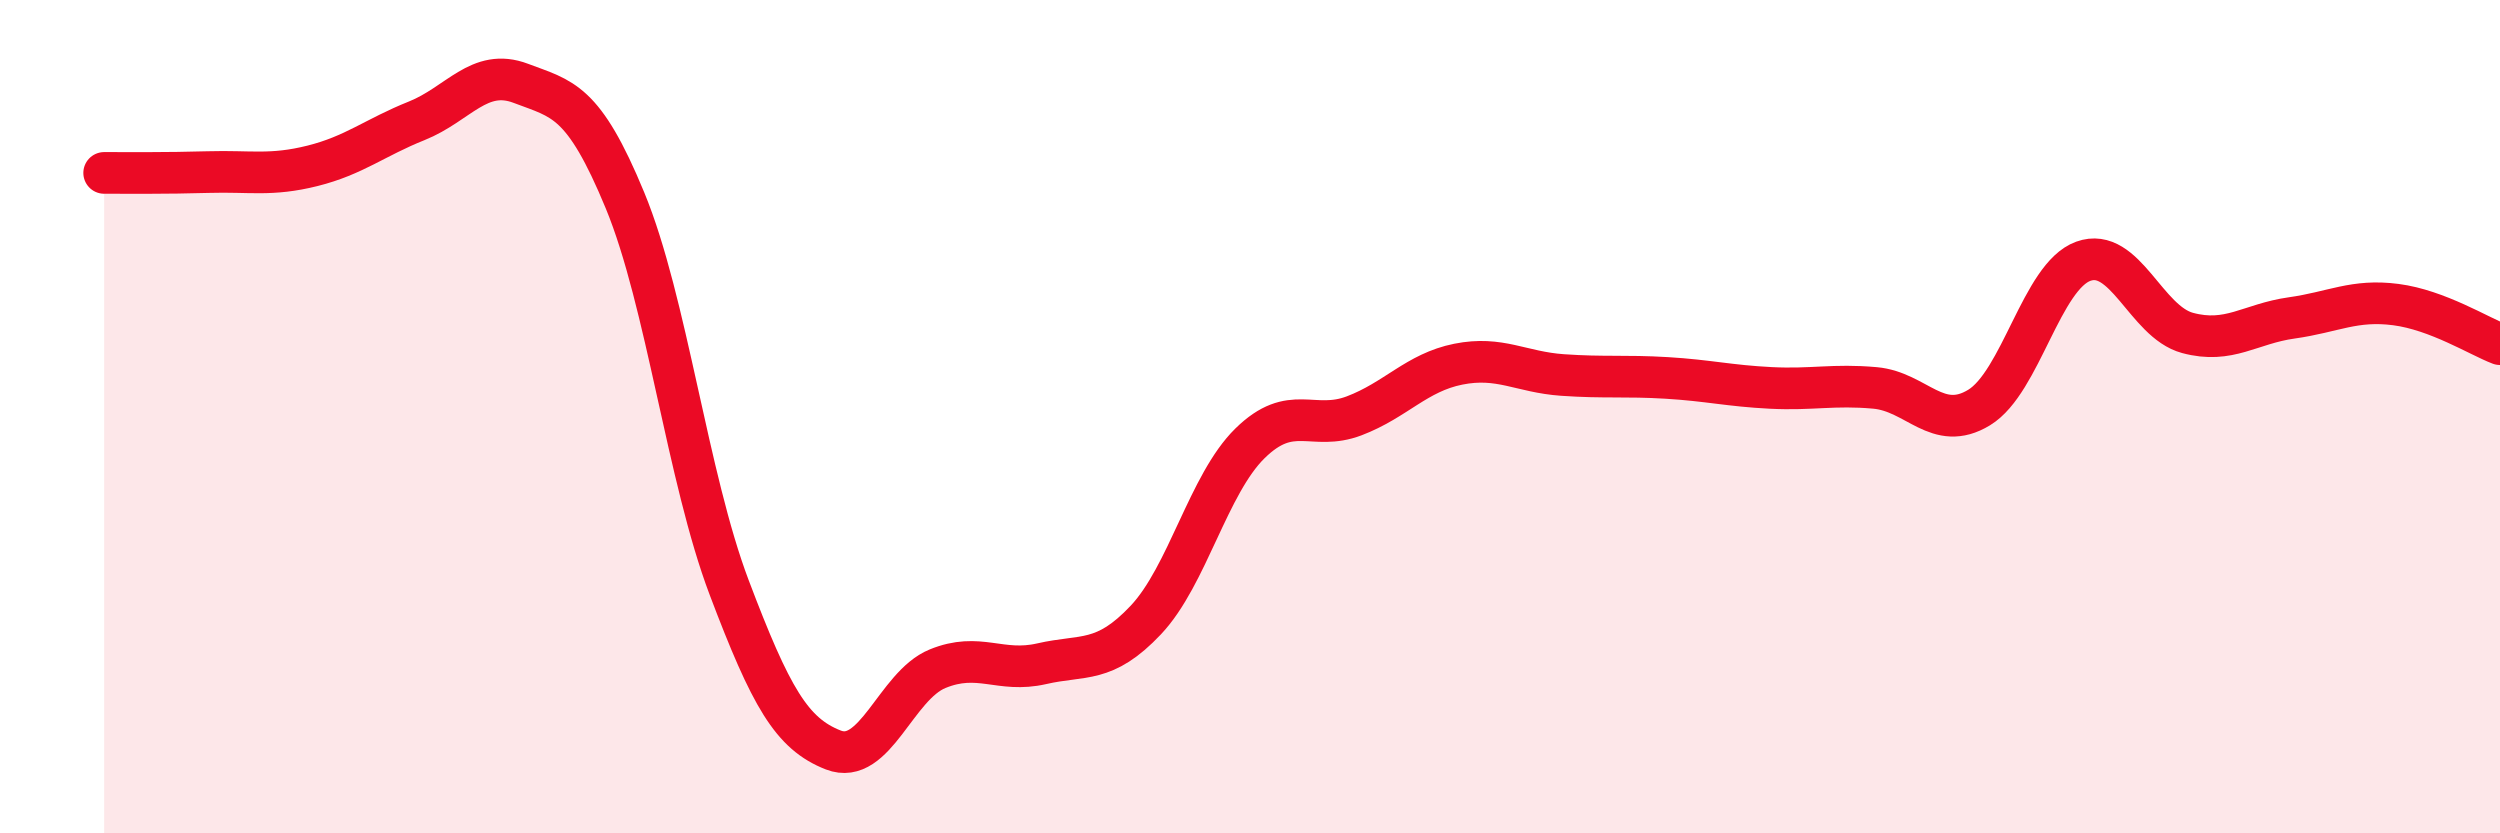
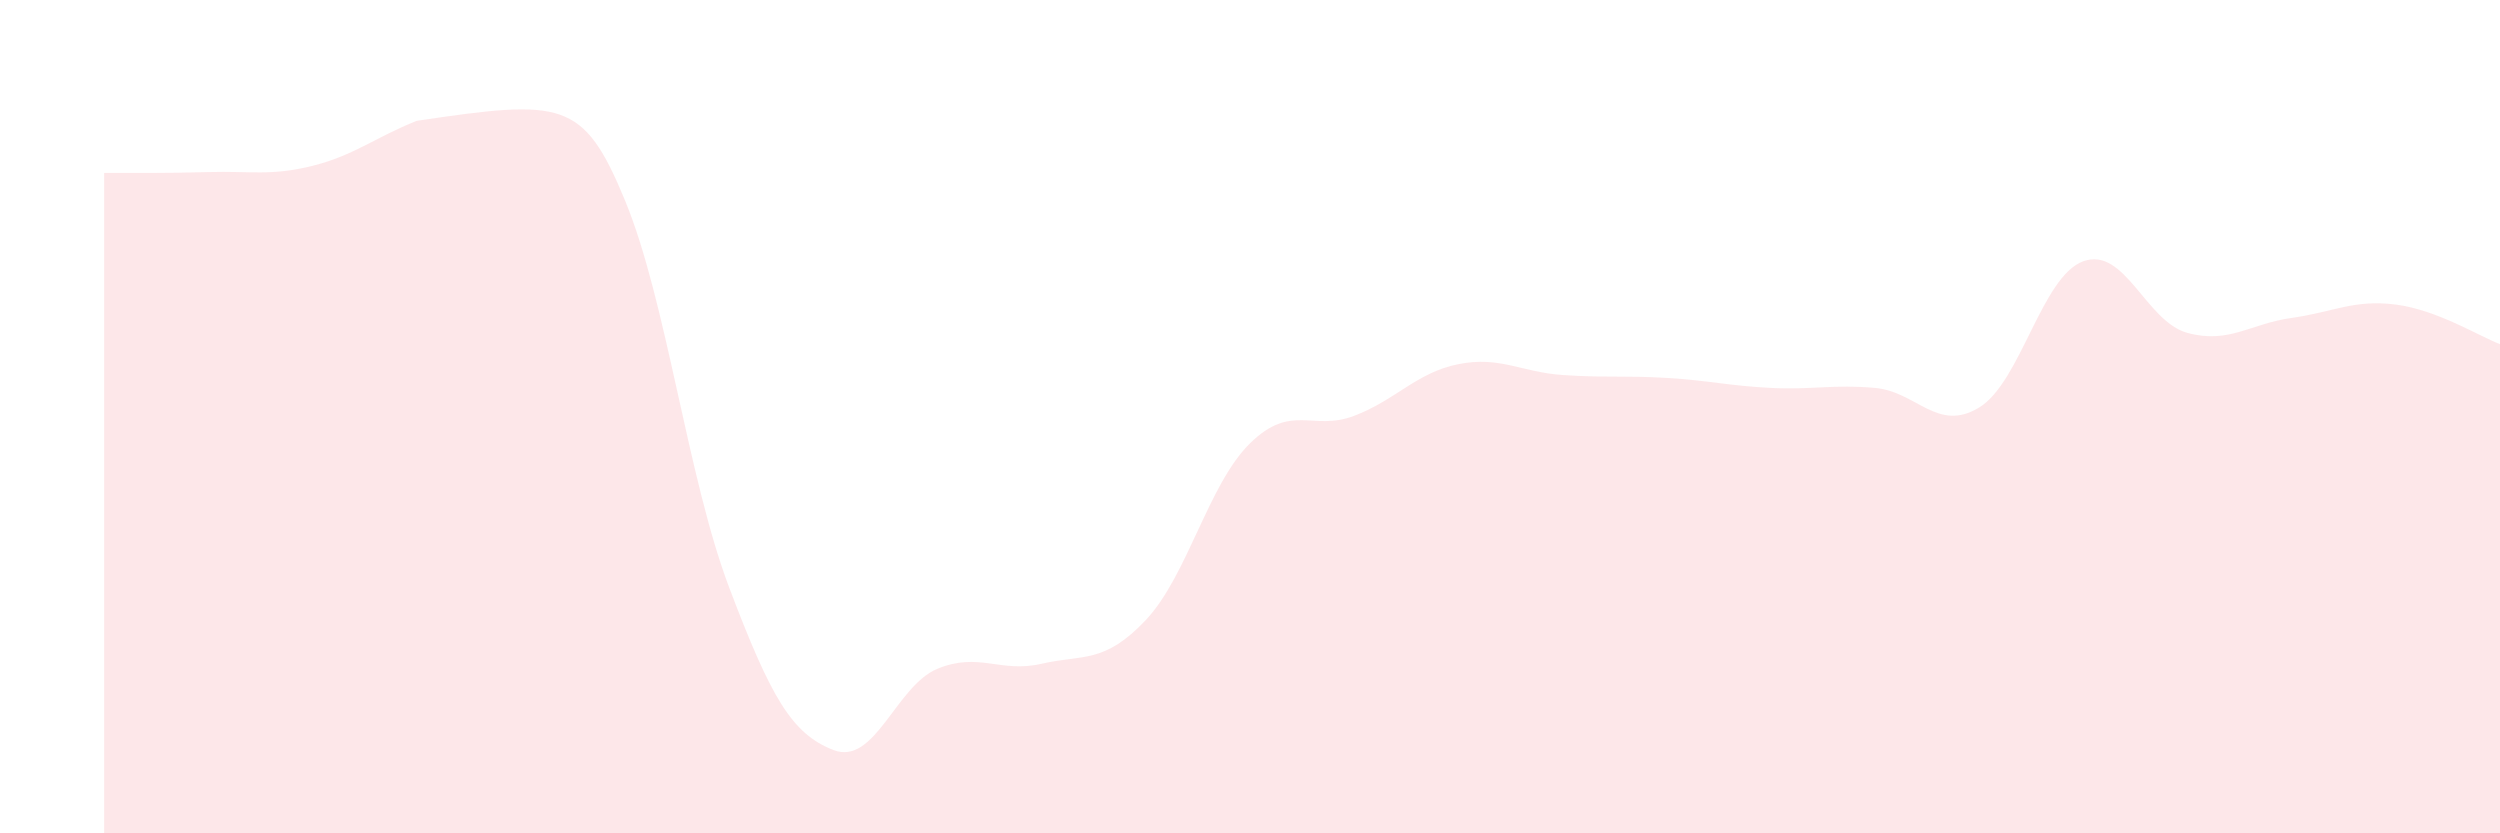
<svg xmlns="http://www.w3.org/2000/svg" width="60" height="20" viewBox="0 0 60 20">
-   <path d="M 2.5,4.15 C 3,4.15 4,4.16 5,4.13 C 6,4.1 6.5,4.23 7.5,3.98 C 8.5,3.73 9,3.3 10,2.9 C 11,2.5 11.5,1.62 12.5,2 C 13.5,2.38 14,2.39 15,4.81 C 16,7.23 16.5,11.46 17.5,14.1 C 18.5,16.74 19,17.61 20,18 C 21,18.39 21.5,16.46 22.5,16.05 C 23.5,15.64 24,16.16 25,15.93 C 26,15.7 26.5,15.94 27.5,14.88 C 28.5,13.82 29,11.62 30,10.64 C 31,9.66 31.5,10.36 32.5,9.98 C 33.5,9.6 34,8.94 35,8.74 C 36,8.54 36.5,8.93 37.5,9 C 38.5,9.07 39,9.01 40,9.07 C 41,9.13 41.5,9.26 42.5,9.31 C 43.5,9.36 44,9.22 45,9.31 C 46,9.4 46.5,10.39 47.5,9.78 C 48.5,9.17 49,6.63 50,6.27 C 51,5.91 51.5,7.72 52.5,7.99 C 53.5,8.26 54,7.77 55,7.63 C 56,7.49 56.5,7.18 57.5,7.31 C 58.5,7.44 59.5,8.07 60,8.26L60 20L2.5 20Z" fill="#EB0A25" opacity="0.1" stroke-linecap="round" stroke-linejoin="round" />
-   <path d="M 2.5,4.15 C 3,4.15 4,4.16 5,4.13 C 6,4.1 6.5,4.23 7.5,3.98 C 8.5,3.73 9,3.3 10,2.9 C 11,2.5 11.5,1.62 12.5,2 C 13.5,2.38 14,2.39 15,4.81 C 16,7.23 16.5,11.46 17.5,14.1 C 18.5,16.74 19,17.61 20,18 C 21,18.39 21.5,16.46 22.5,16.05 C 23.5,15.64 24,16.16 25,15.93 C 26,15.7 26.5,15.94 27.5,14.88 C 28.5,13.82 29,11.62 30,10.64 C 31,9.66 31.5,10.36 32.5,9.98 C 33.5,9.6 34,8.94 35,8.74 C 36,8.54 36.5,8.93 37.5,9 C 38.5,9.07 39,9.01 40,9.07 C 41,9.13 41.5,9.26 42.5,9.31 C 43.5,9.36 44,9.22 45,9.31 C 46,9.4 46.5,10.39 47.5,9.78 C 48.5,9.17 49,6.63 50,6.27 C 51,5.91 51.5,7.72 52.5,7.99 C 53.5,8.26 54,7.77 55,7.63 C 56,7.49 56.5,7.18 57.5,7.31 C 58.5,7.44 59.5,8.07 60,8.26" stroke="#EB0A25" stroke-width="1" fill="none" stroke-linecap="round" stroke-linejoin="round" />
+   <path d="M 2.5,4.15 C 3,4.15 4,4.16 5,4.13 C 6,4.1 6.5,4.23 7.5,3.98 C 8.5,3.73 9,3.3 10,2.9 C 13.5,2.38 14,2.39 15,4.81 C 16,7.23 16.5,11.46 17.5,14.1 C 18.5,16.74 19,17.61 20,18 C 21,18.39 21.5,16.46 22.5,16.05 C 23.5,15.64 24,16.16 25,15.93 C 26,15.7 26.5,15.94 27.5,14.88 C 28.5,13.82 29,11.62 30,10.64 C 31,9.66 31.5,10.36 32.5,9.98 C 33.5,9.6 34,8.94 35,8.74 C 36,8.54 36.5,8.93 37.5,9 C 38.5,9.07 39,9.01 40,9.07 C 41,9.13 41.5,9.26 42.5,9.31 C 43.5,9.36 44,9.22 45,9.31 C 46,9.4 46.5,10.39 47.5,9.78 C 48.5,9.17 49,6.63 50,6.27 C 51,5.91 51.5,7.72 52.5,7.99 C 53.5,8.26 54,7.77 55,7.63 C 56,7.49 56.5,7.18 57.5,7.31 C 58.5,7.44 59.5,8.07 60,8.26L60 20L2.5 20Z" fill="#EB0A25" opacity="0.1" stroke-linecap="round" stroke-linejoin="round" />
</svg>